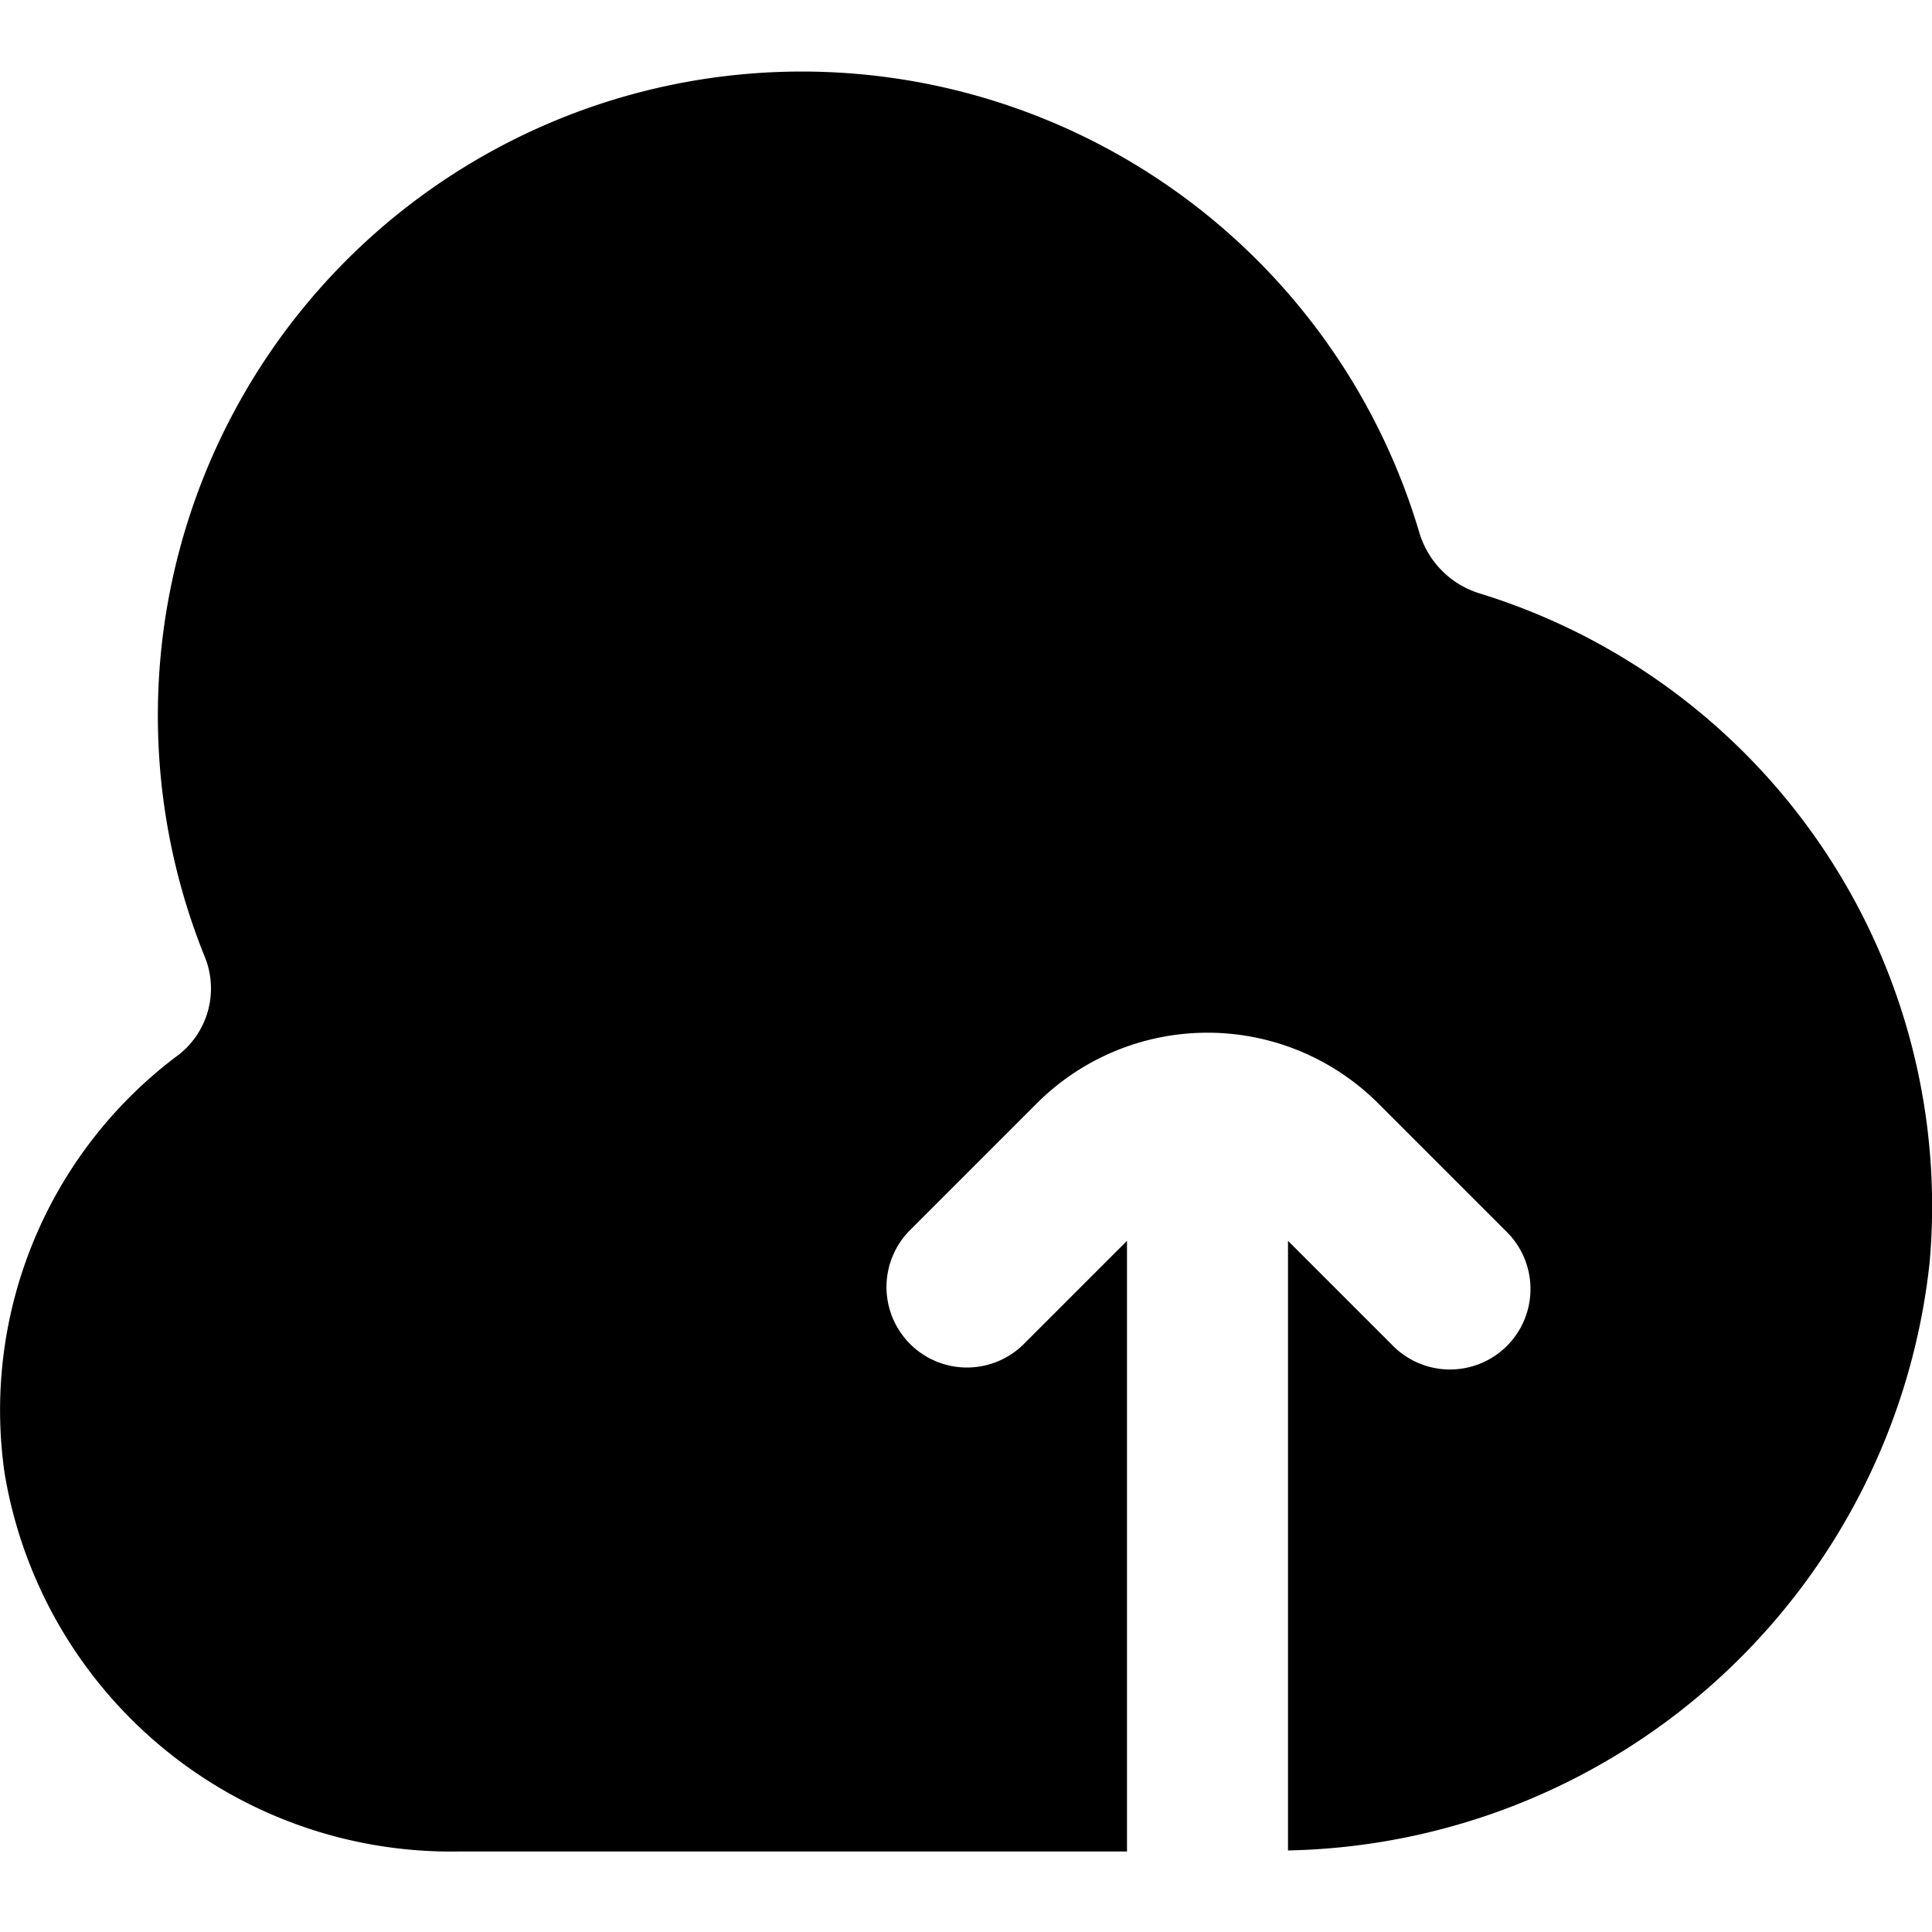
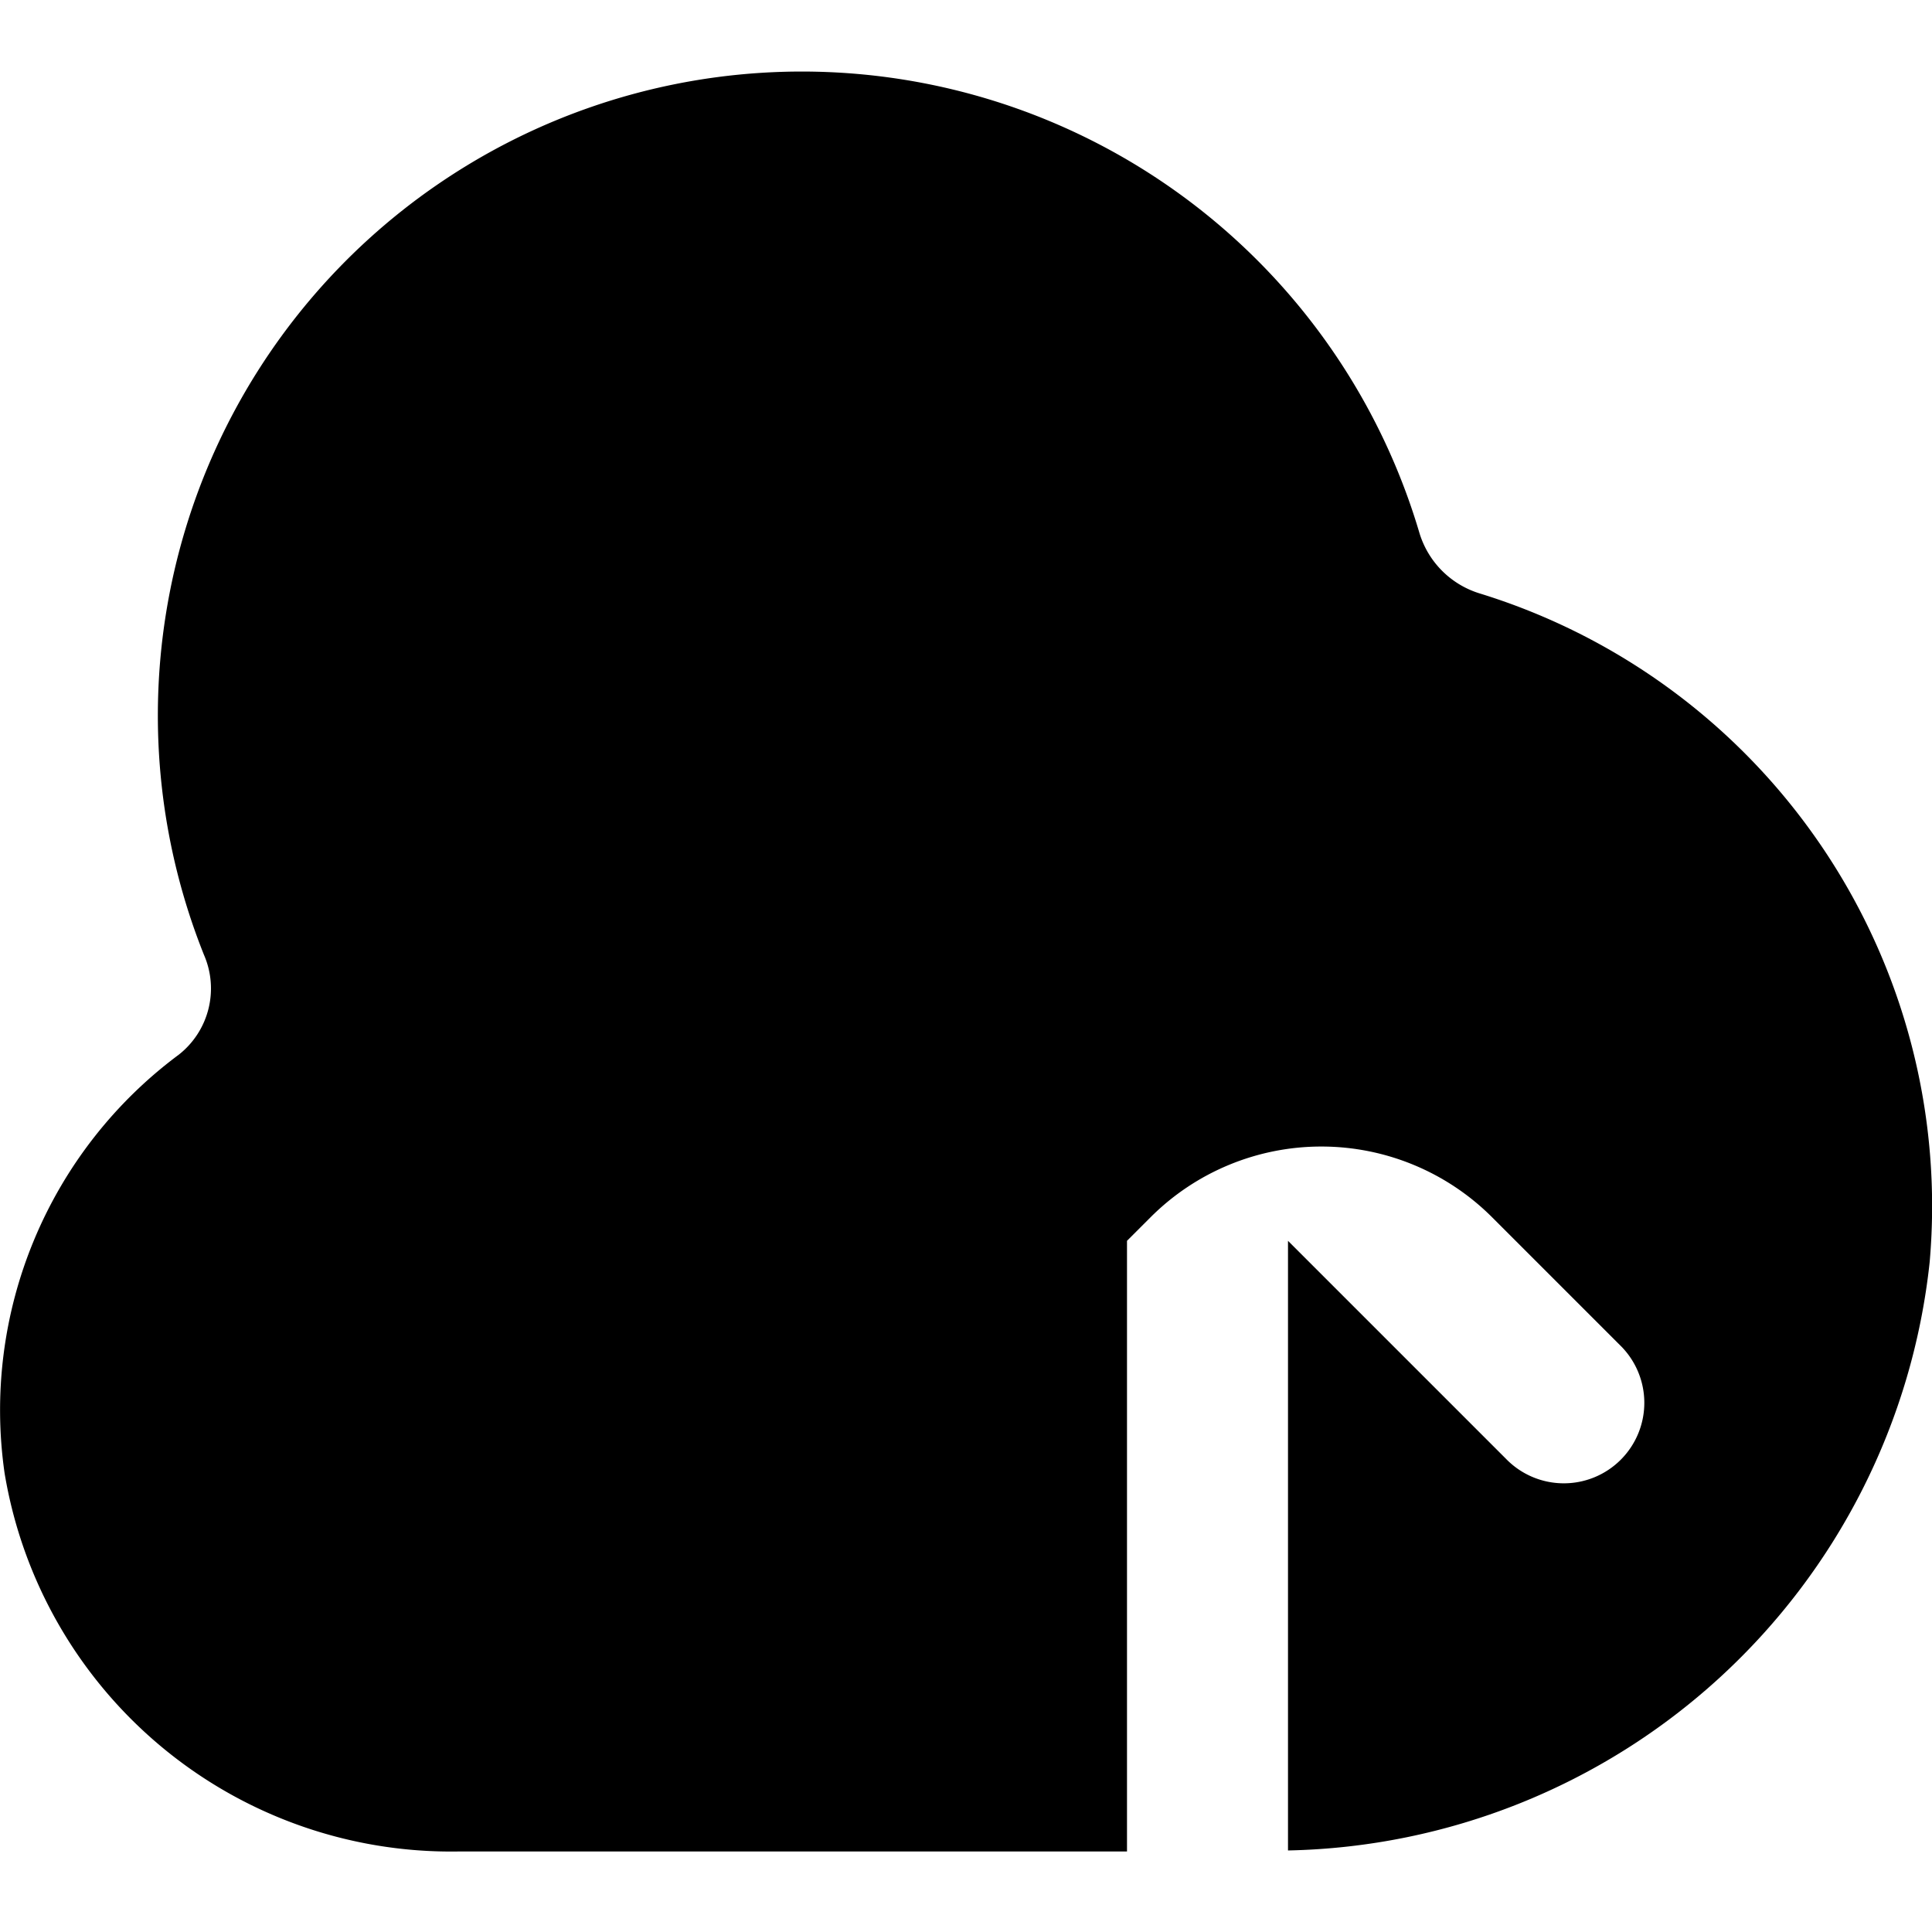
<svg xmlns="http://www.w3.org/2000/svg" id="Filled" viewBox="0 0 24 24" width="512" height="512">
-   <path d="M18.385,7.373a1.128,1.128,0,0,1-.751-.748h0a8,8,0,1,0-15.1,5.237A1.046,1.046,0,0,1,2.223,13.1,5.5,5.5,0,0,0,.057,18.3,5.622,5.622,0,0,0,5.683,23H14V15.414l-1.293,1.293a1,1,0,0,1-1.414-1.414l1.586-1.586a3,3,0,0,1,4.242,0l1.586,1.586a1,1,0,1,1-1.414,1.414L16,15.414v7.573a8.181,8.181,0,0,0,7.971-7.309A7.964,7.964,0,0,0,18.385,7.373Z" />
+   <path d="M18.385,7.373a1.128,1.128,0,0,1-.751-.748h0a8,8,0,1,0-15.1,5.237A1.046,1.046,0,0,1,2.223,13.1,5.5,5.5,0,0,0,.057,18.3,5.622,5.622,0,0,0,5.683,23H14V15.414l-1.293,1.293l1.586-1.586a3,3,0,0,1,4.242,0l1.586,1.586a1,1,0,1,1-1.414,1.414L16,15.414v7.573a8.181,8.181,0,0,0,7.971-7.309A7.964,7.964,0,0,0,18.385,7.373Z" />
</svg>